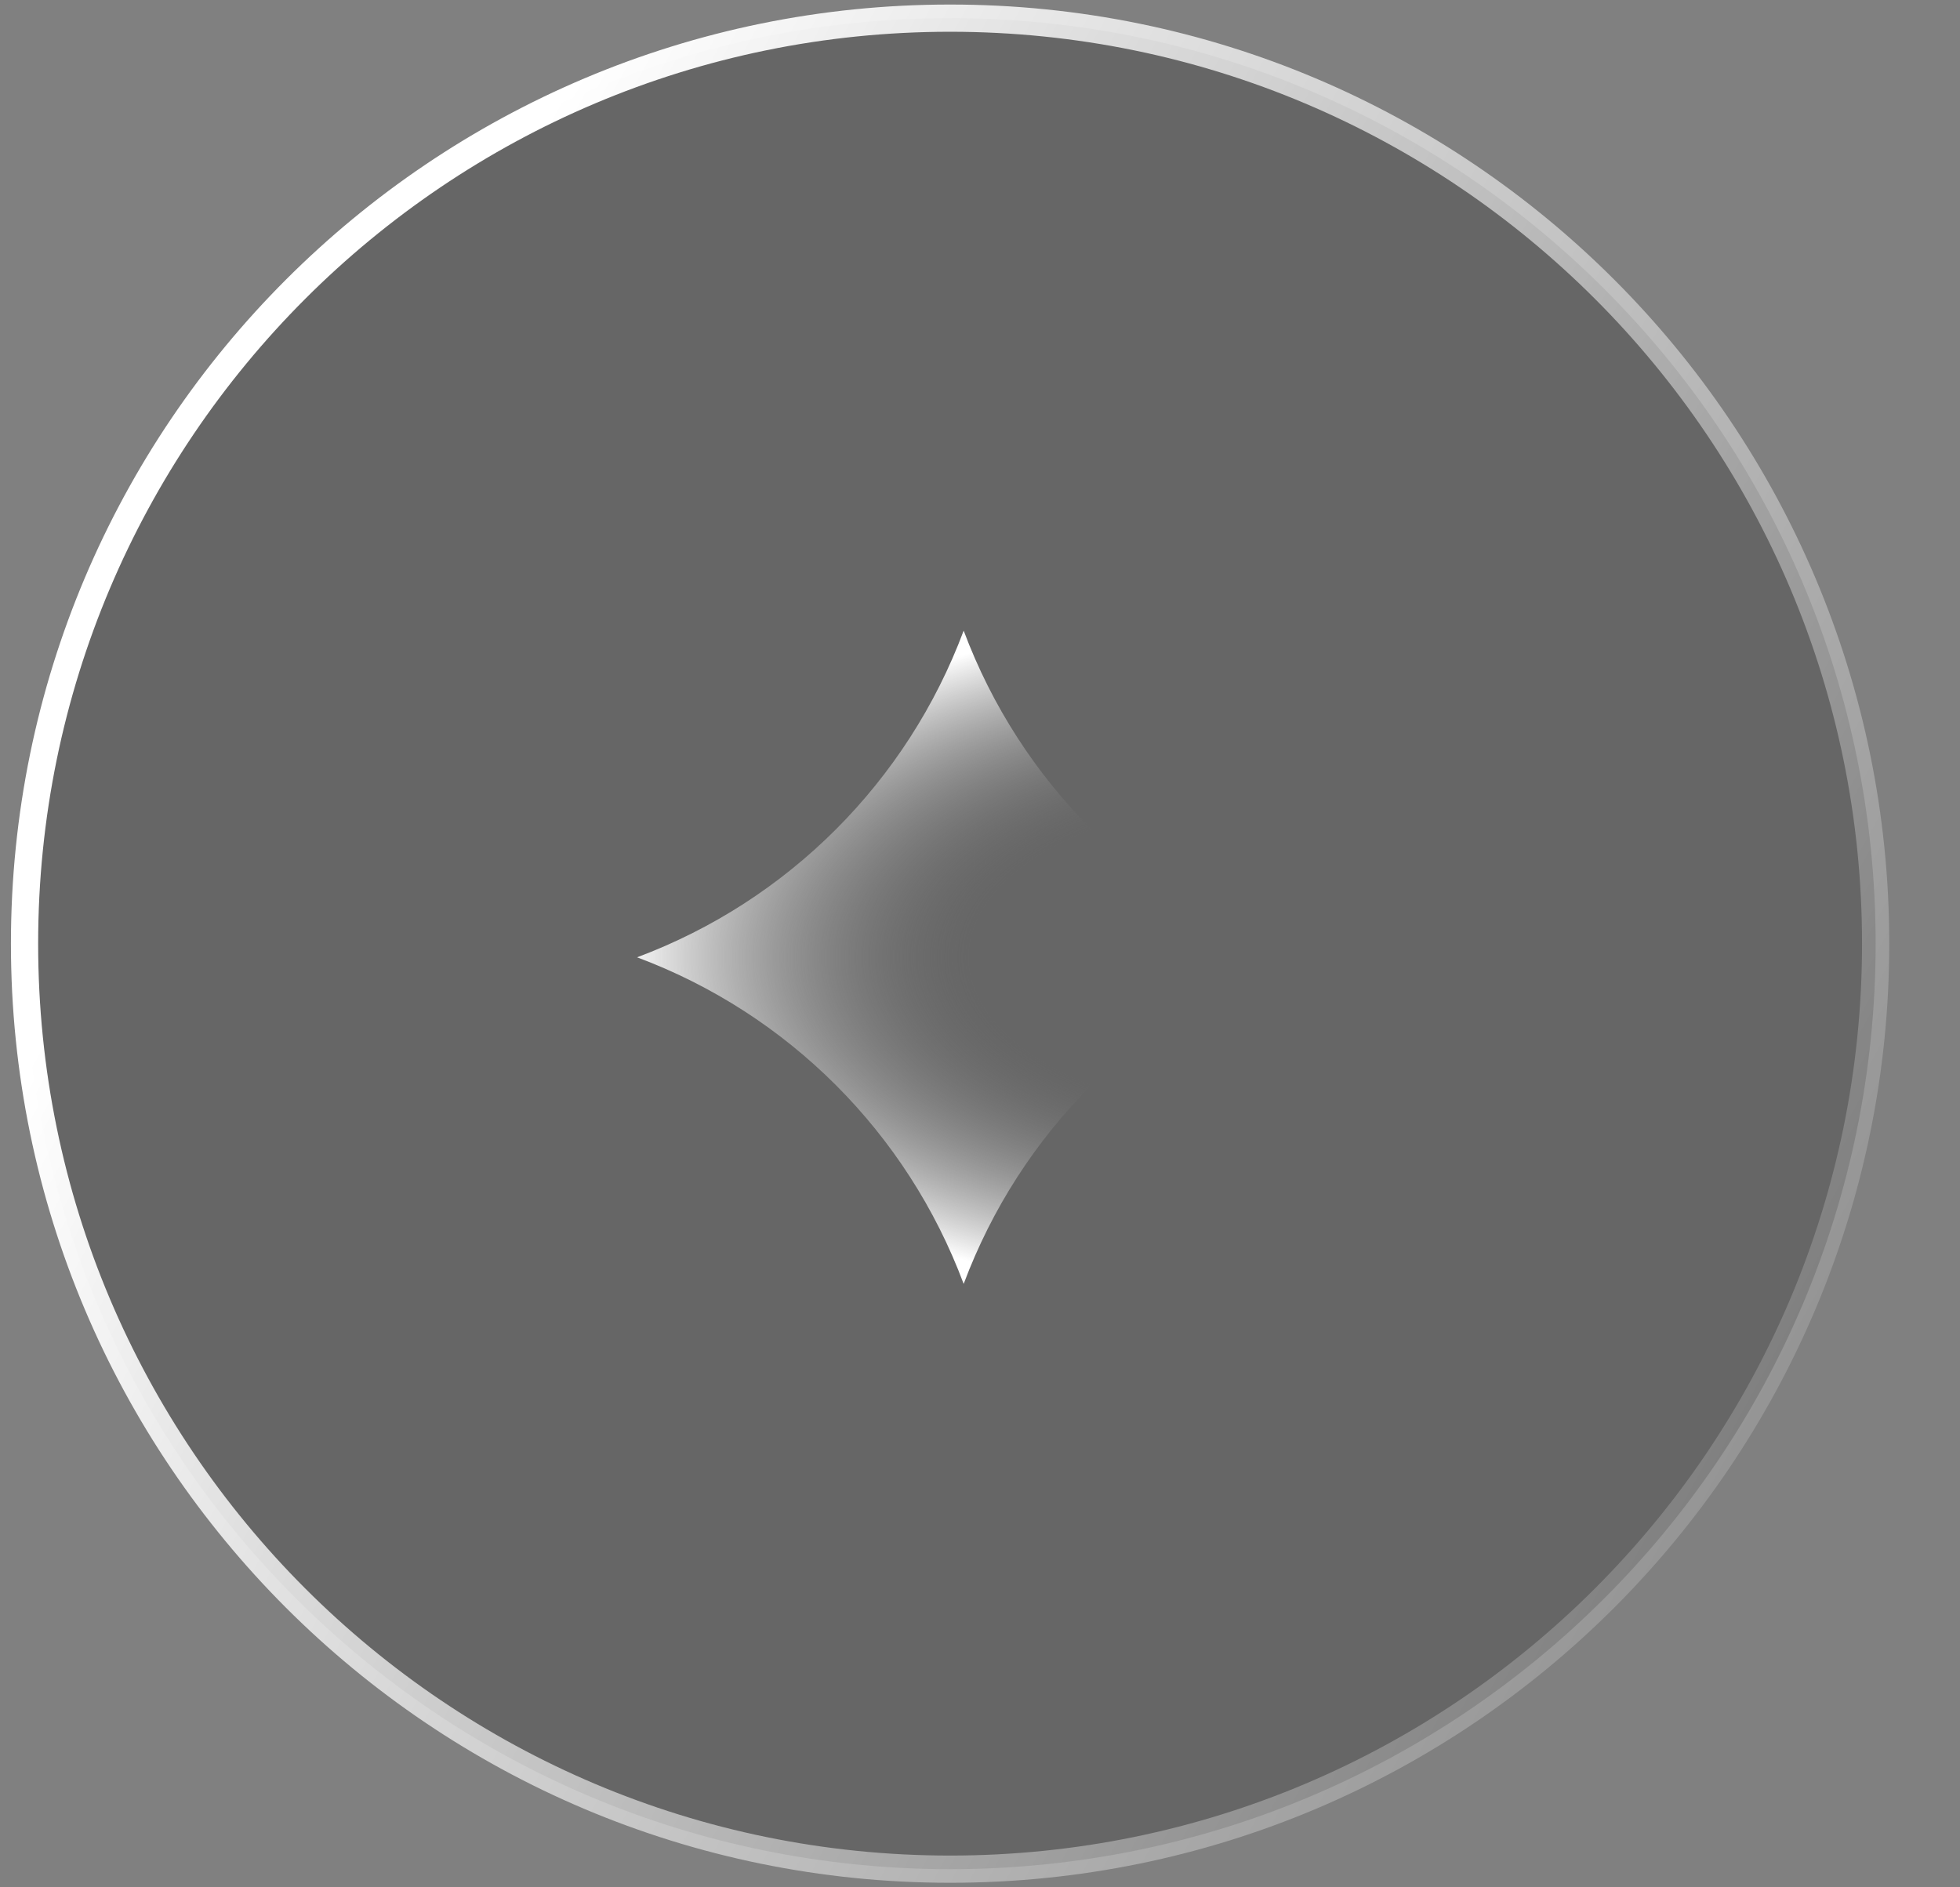
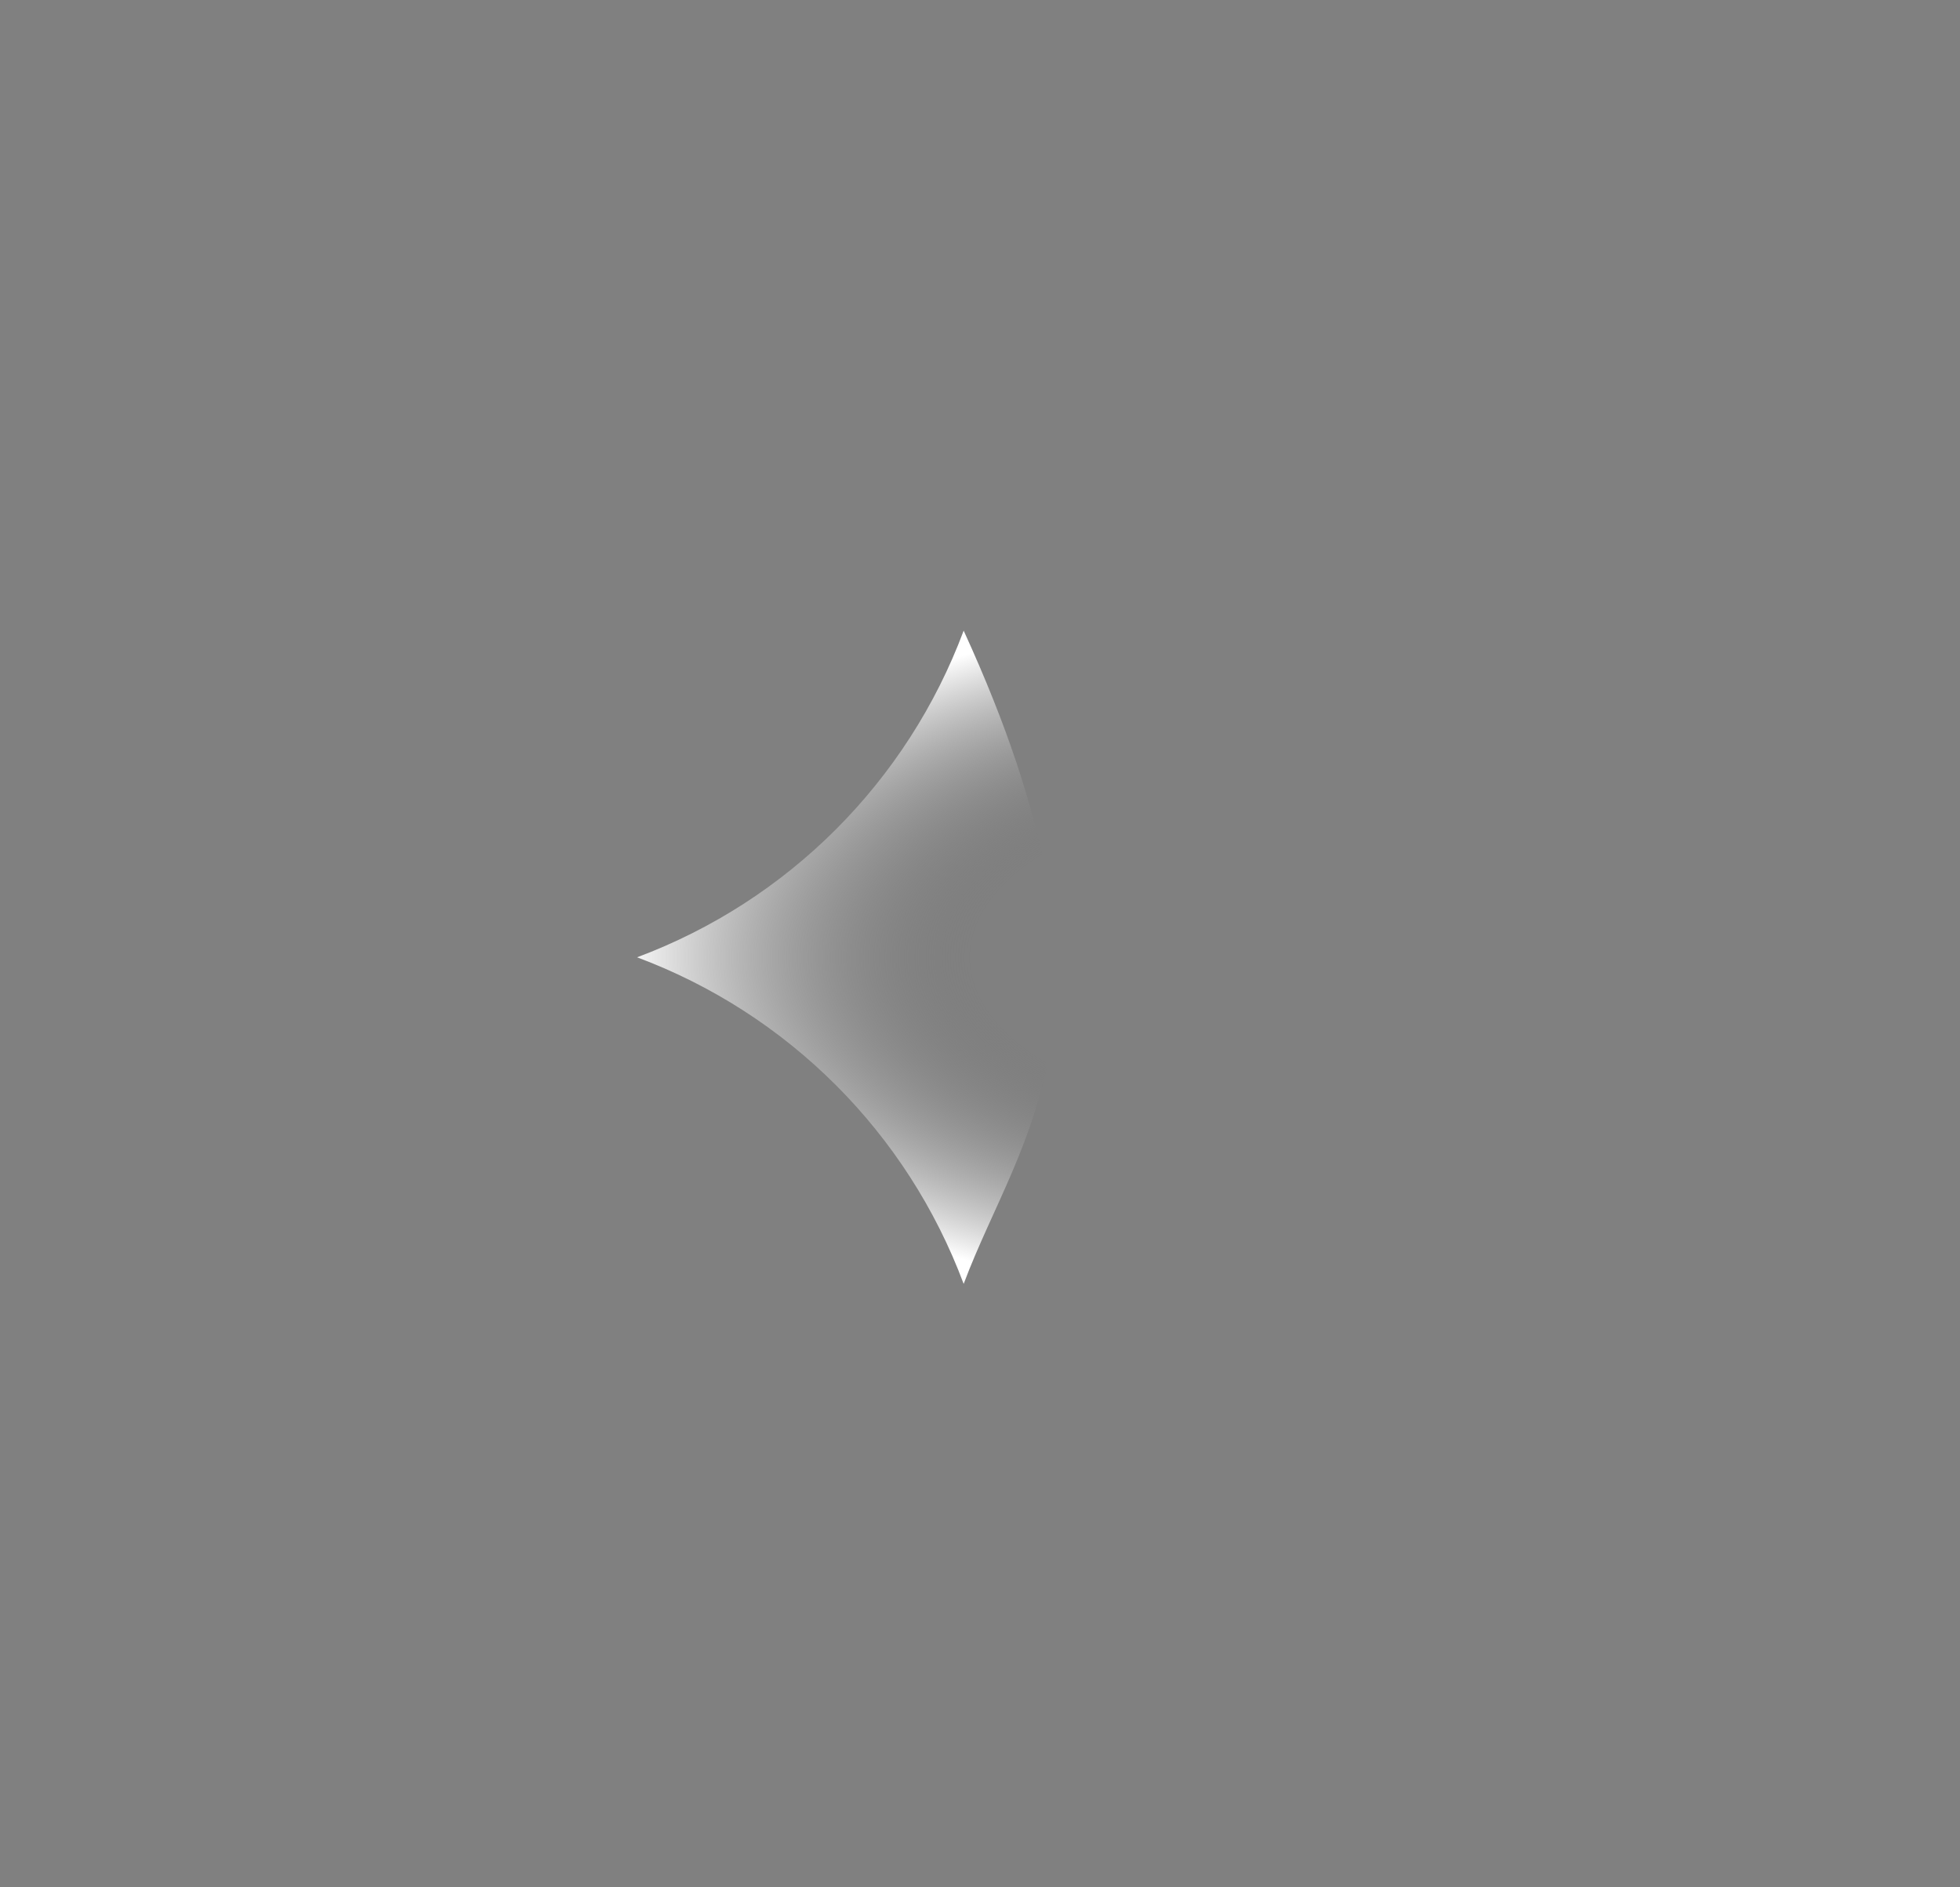
<svg xmlns="http://www.w3.org/2000/svg" width="27" height="26" viewBox="0 0 27 26" fill="none">
  <rect x="0" y="0" width="27" height="26" fill="#808080" stroke="none" />
-   <path d="M13.088 25.75C20.13 25.75 25.838 20.042 25.838 13C25.838 5.958 20.13 0.25 13.088 0.25C6.046 0.25 0.338 5.958 0.338 13C0.338 20.042 6.046 25.75 13.088 25.75Z" fill="black" fill-opacity="0.2" stroke="url(#paint0_linear_40000439_31570)" stroke-width="0.375" />
-   <path d="M13.275 17.687C12.498 15.606 10.857 13.965 8.776 13.188C10.857 12.41 12.498 10.768 13.275 8.688C14.053 10.768 15.694 12.41 17.776 13.188C15.694 13.965 14.053 15.606 13.275 17.687Z" fill="url(#paint1_radial_40000439_31570)" />
+   <path d="M13.275 17.687C12.498 15.606 10.857 13.965 8.776 13.188C10.857 12.41 12.498 10.768 13.275 8.688C15.694 13.965 14.053 15.606 13.275 17.687Z" fill="url(#paint1_radial_40000439_31570)" />
  <defs>
    <linearGradient id="paint0_linear_40000439_31570" x1="9.031" y1="-1.057" x2="33.447" y2="12.348" gradientUnits="userSpaceOnUse">
      <stop stop-color="white" />
      <stop offset="1" stop-color="white" stop-opacity="0" />
    </linearGradient>
    <radialGradient id="paint1_radial_40000439_31570" cx="0" cy="0" r="1" gradientUnits="userSpaceOnUse" gradientTransform="translate(17.401 13.188) rotate(180) scale(8.812 4.721)">
      <stop offset="0.458" stop-color="#757575" stop-opacity="0" />
      <stop offset="1" stop-color="white" />
    </radialGradient>
  </defs>
</svg>